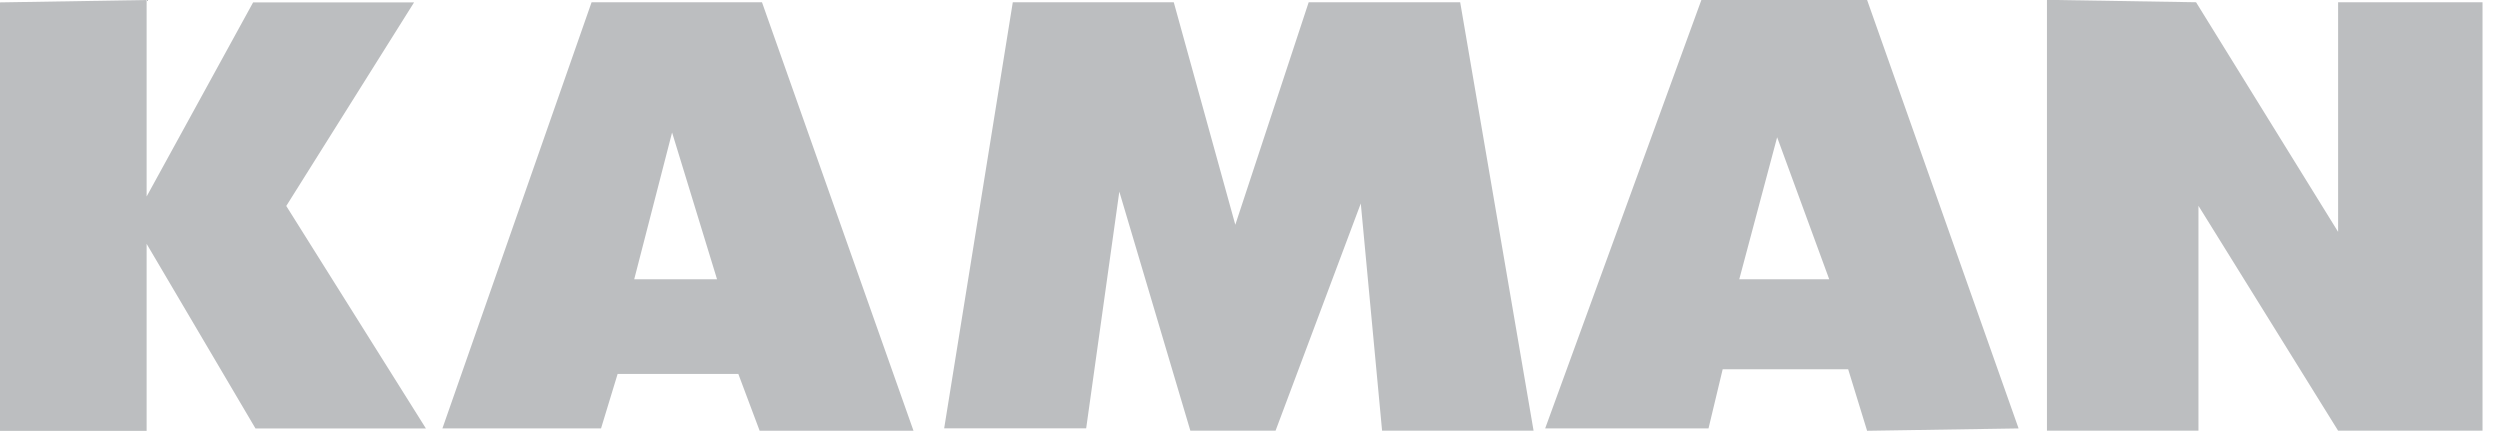
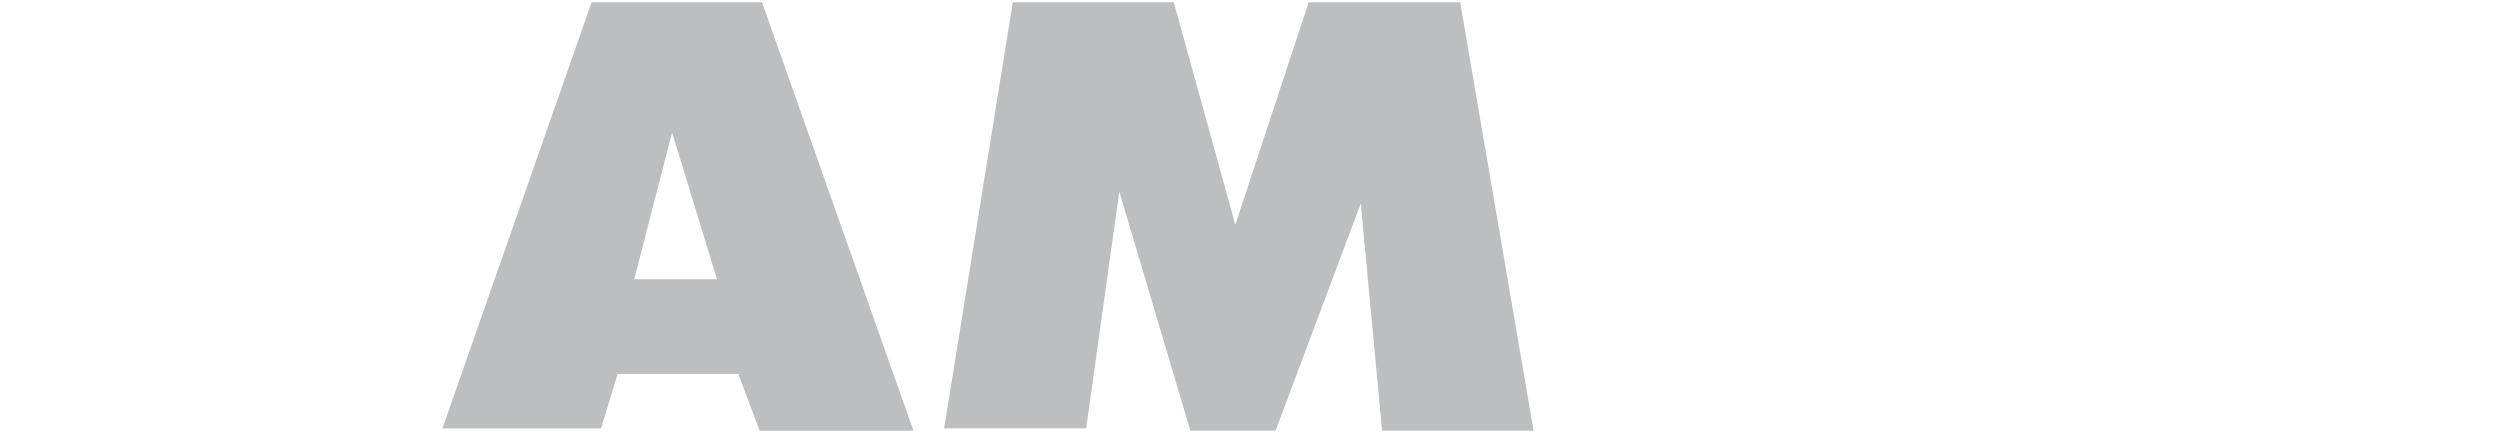
<svg xmlns="http://www.w3.org/2000/svg" width="100%" height="100%" viewBox="0 0 119 21" version="1.1" xml:space="preserve" style="fill-rule:evenodd;clip-rule:evenodd;stroke-linejoin:round;stroke-miterlimit:1.414;">
  <g transform="matrix(1,0,0,1,-656.136,-395.196)">
    <g transform="matrix(0.649,0,0,0.649,676.41,395.309)">
-       <path d="M0,31.252L-10.243,14.932L-0.869,0.001L-12.674,0.001L-20.485,14.238L-20.485,-0.173L-31.249,0.001L-31.249,31.425L-20.485,31.425L-20.485,17.71L-12.5,31.252L0,31.252Z" style="fill:rgb(188,190,192);" />
-     </g>
+       </g>
    <g transform="matrix(0.649,0,0,0.649,688.127,409.502)">
      <path d="M0,-12.326L-2.777,-1.563L3.297,-1.563L0,-12.326ZM-16.844,9.376L-5.905,-21.875L6.595,-21.875L17.706,9.549L6.422,9.549L4.859,5.383L-3.994,5.383L-5.21,9.376L-16.844,9.376Z" style="fill:rgb(188,190,192);" />
    </g>
    <g transform="matrix(0.649,0,0,0.649,704.345,415.697)">
      <path d="M0,-31.424L11.806,-31.424L16.32,-15.104L21.702,-31.424L32.813,-31.424L38.196,0L27.085,0L25.523,-16.667L19.272,0L13.023,0L7.813,-17.535L5.382,-0.173L-5.033,-0.173L0,-31.424Z" style="fill:rgb(188,190,192);" />
    </g>
    <g transform="matrix(0.649,0,0,0.649,753.571,415.697)">
-       <path d="M0,-31.598L0,0L11.112,0L11.112,-16.494L21.354,0L31.946,0L31.946,-31.424L21.354,-31.424L21.354,-14.583L10.936,-31.424L0,-31.598Z" style="fill:rgb(188,190,192);" />
-     </g>
+       </g>
    <g transform="matrix(0.649,0,0,0.649,743.207,402.406)">
-       <path d="M0,9.374L-3.82,-1.042L-6.598,9.374L0,9.374ZM-20.834,20.313L-9.376,-11.112L2.778,-11.112L13.889,20.313L2.778,20.486L1.389,15.972L-7.814,15.972L-8.854,20.313L-20.834,20.313Z" style="fill:rgb(188,190,192);" />
-     </g>
+       </g>
  </g>
</svg>